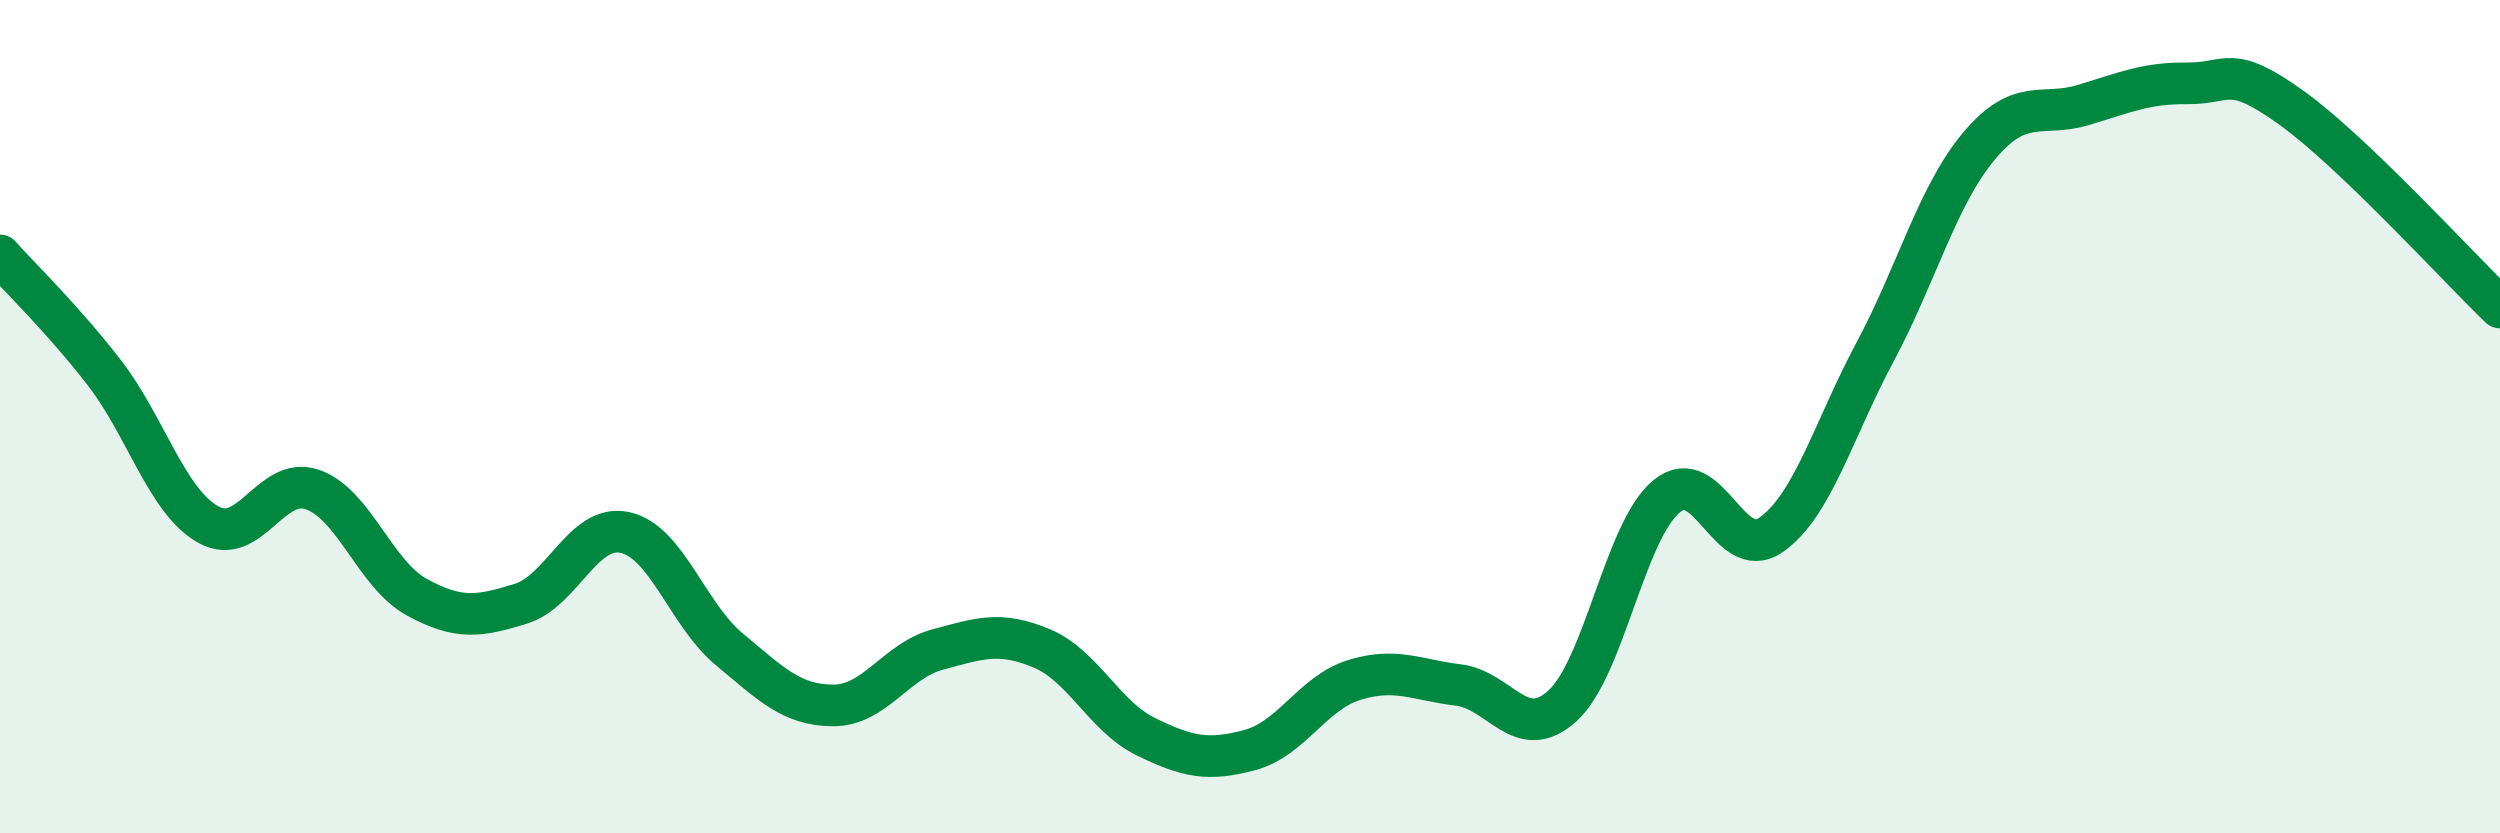
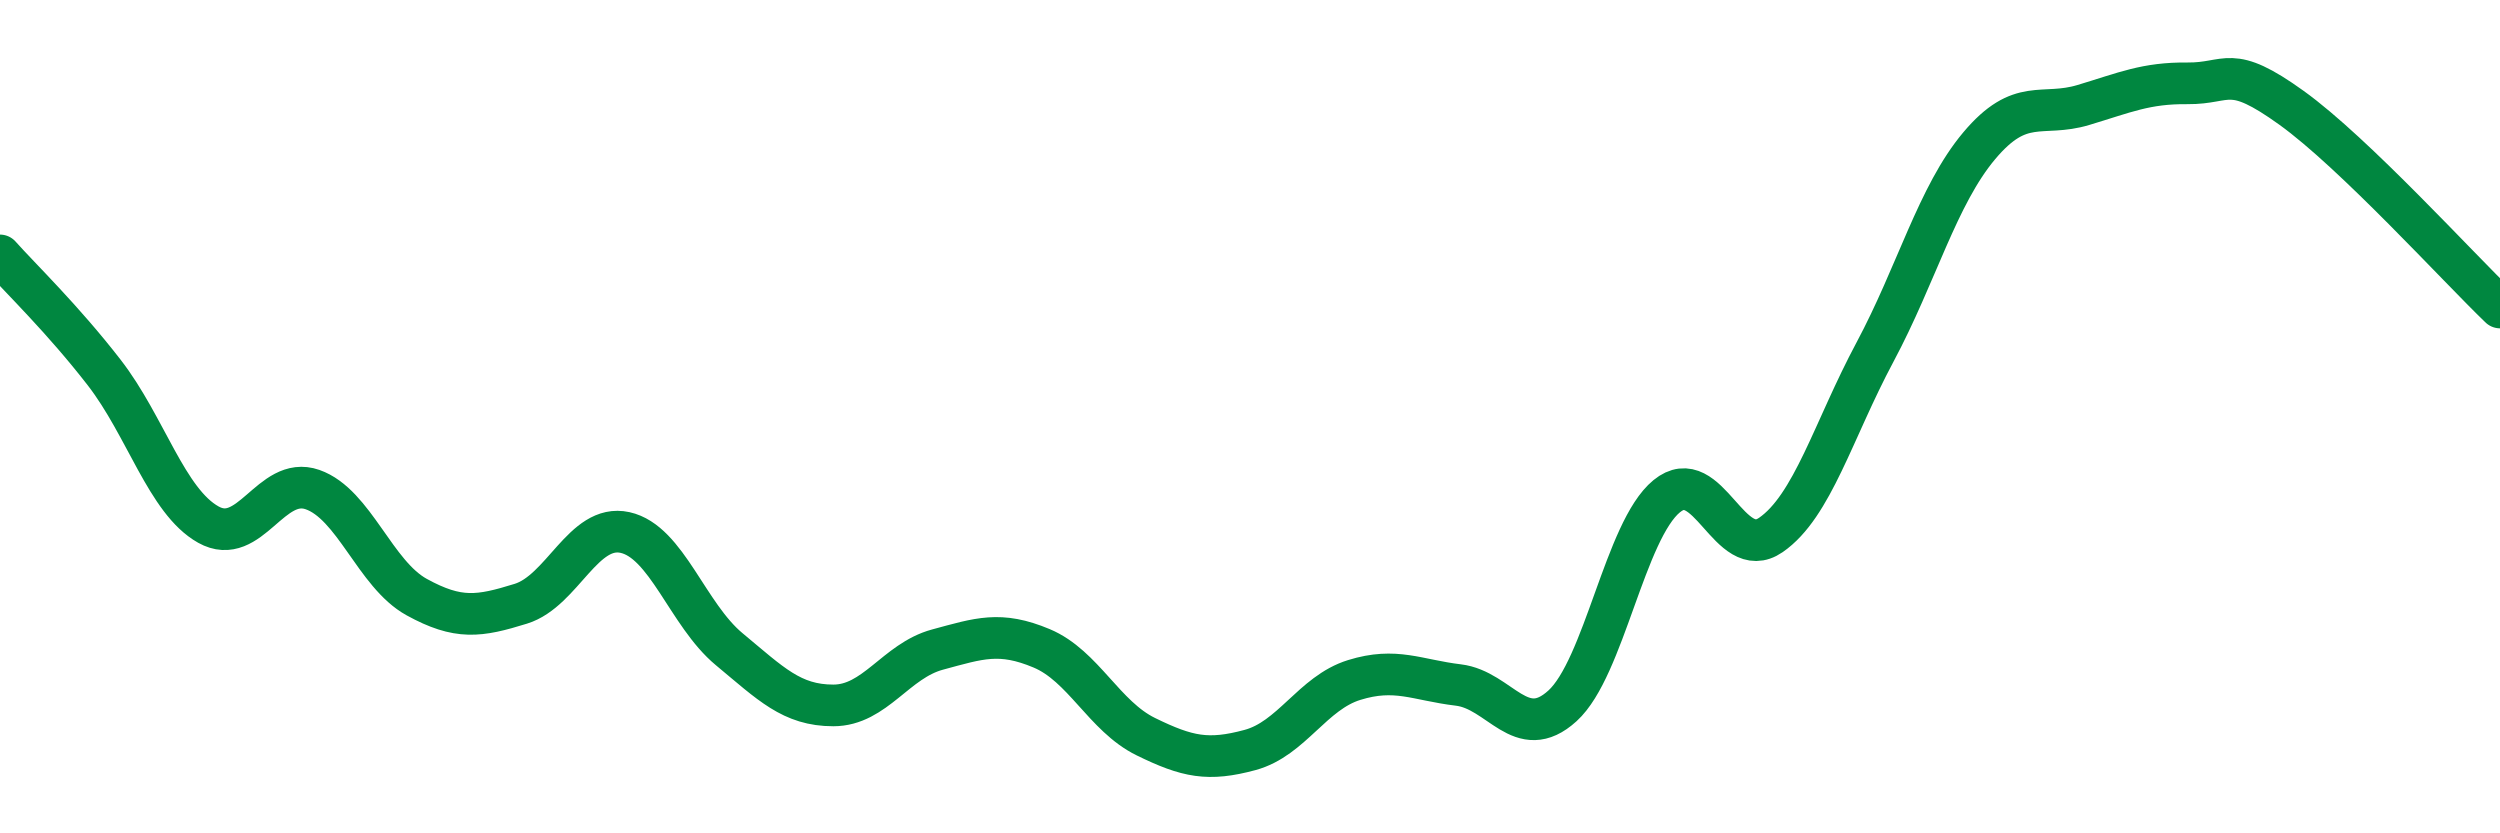
<svg xmlns="http://www.w3.org/2000/svg" width="60" height="20" viewBox="0 0 60 20">
-   <path d="M 0,6.13 C 0.5,6.69 1.5,7.65 2.5,8.94 C 3.5,10.23 4,12.03 5,12.59 C 6,13.15 6.5,11.4 7.5,11.75 C 8.5,12.1 9,13.78 10,14.33 C 11,14.88 11.5,14.8 12.5,14.49 C 13.5,14.18 14,12.56 15,12.78 C 16,13 16.5,14.75 17.5,15.58 C 18.5,16.41 19,16.93 20,16.93 C 21,16.93 21.5,15.86 22.5,15.59 C 23.5,15.32 24,15.14 25,15.56 C 26,15.98 26.5,17.19 27.5,17.68 C 28.5,18.17 29,18.27 30,18 C 31,17.73 31.5,16.63 32.5,16.32 C 33.5,16.01 34,16.32 35,16.44 C 36,16.56 36.5,17.85 37.5,16.94 C 38.5,16.03 39,12.73 40,11.91 C 41,11.09 41.5,13.53 42.5,12.84 C 43.5,12.15 44,10.32 45,8.45 C 46,6.58 46.5,4.69 47.5,3.5 C 48.5,2.31 49,2.82 50,2.52 C 51,2.22 51.5,1.99 52.5,2 C 53.5,2.01 53.5,1.51 55,2.59 C 56.5,3.67 59,6.42 60,7.38L60 20L0 20Z" fill="#008740" opacity="0.1" stroke-linecap="round" stroke-linejoin="round" />
  <path d="M 0,6.13 C 0.5,6.69 1.5,7.65 2.5,8.94 C 3.5,10.23 4,12.03 5,12.59 C 6,13.15 6.5,11.4 7.5,11.75 C 8.5,12.1 9,13.78 10,14.33 C 11,14.88 11.5,14.8 12.5,14.49 C 13.5,14.18 14,12.56 15,12.78 C 16,13 16.5,14.75 17.5,15.58 C 18.5,16.41 19,16.93 20,16.93 C 21,16.93 21.5,15.86 22.5,15.59 C 23.5,15.32 24,15.14 25,15.56 C 26,15.98 26.5,17.19 27.5,17.68 C 28.5,18.17 29,18.27 30,18 C 31,17.73 31.5,16.63 32.5,16.32 C 33.5,16.01 34,16.32 35,16.44 C 36,16.56 36.5,17.85 37.5,16.94 C 38.5,16.03 39,12.73 40,11.91 C 41,11.09 41.5,13.53 42.5,12.84 C 43.5,12.15 44,10.32 45,8.45 C 46,6.58 46.5,4.69 47.5,3.5 C 48.5,2.31 49,2.82 50,2.52 C 51,2.22 51.5,1.99 52.5,2 C 53.5,2.01 53.5,1.51 55,2.59 C 56.5,3.67 59,6.42 60,7.38" stroke="#008740" stroke-width="1" fill="none" stroke-linecap="round" stroke-linejoin="round" />
</svg>